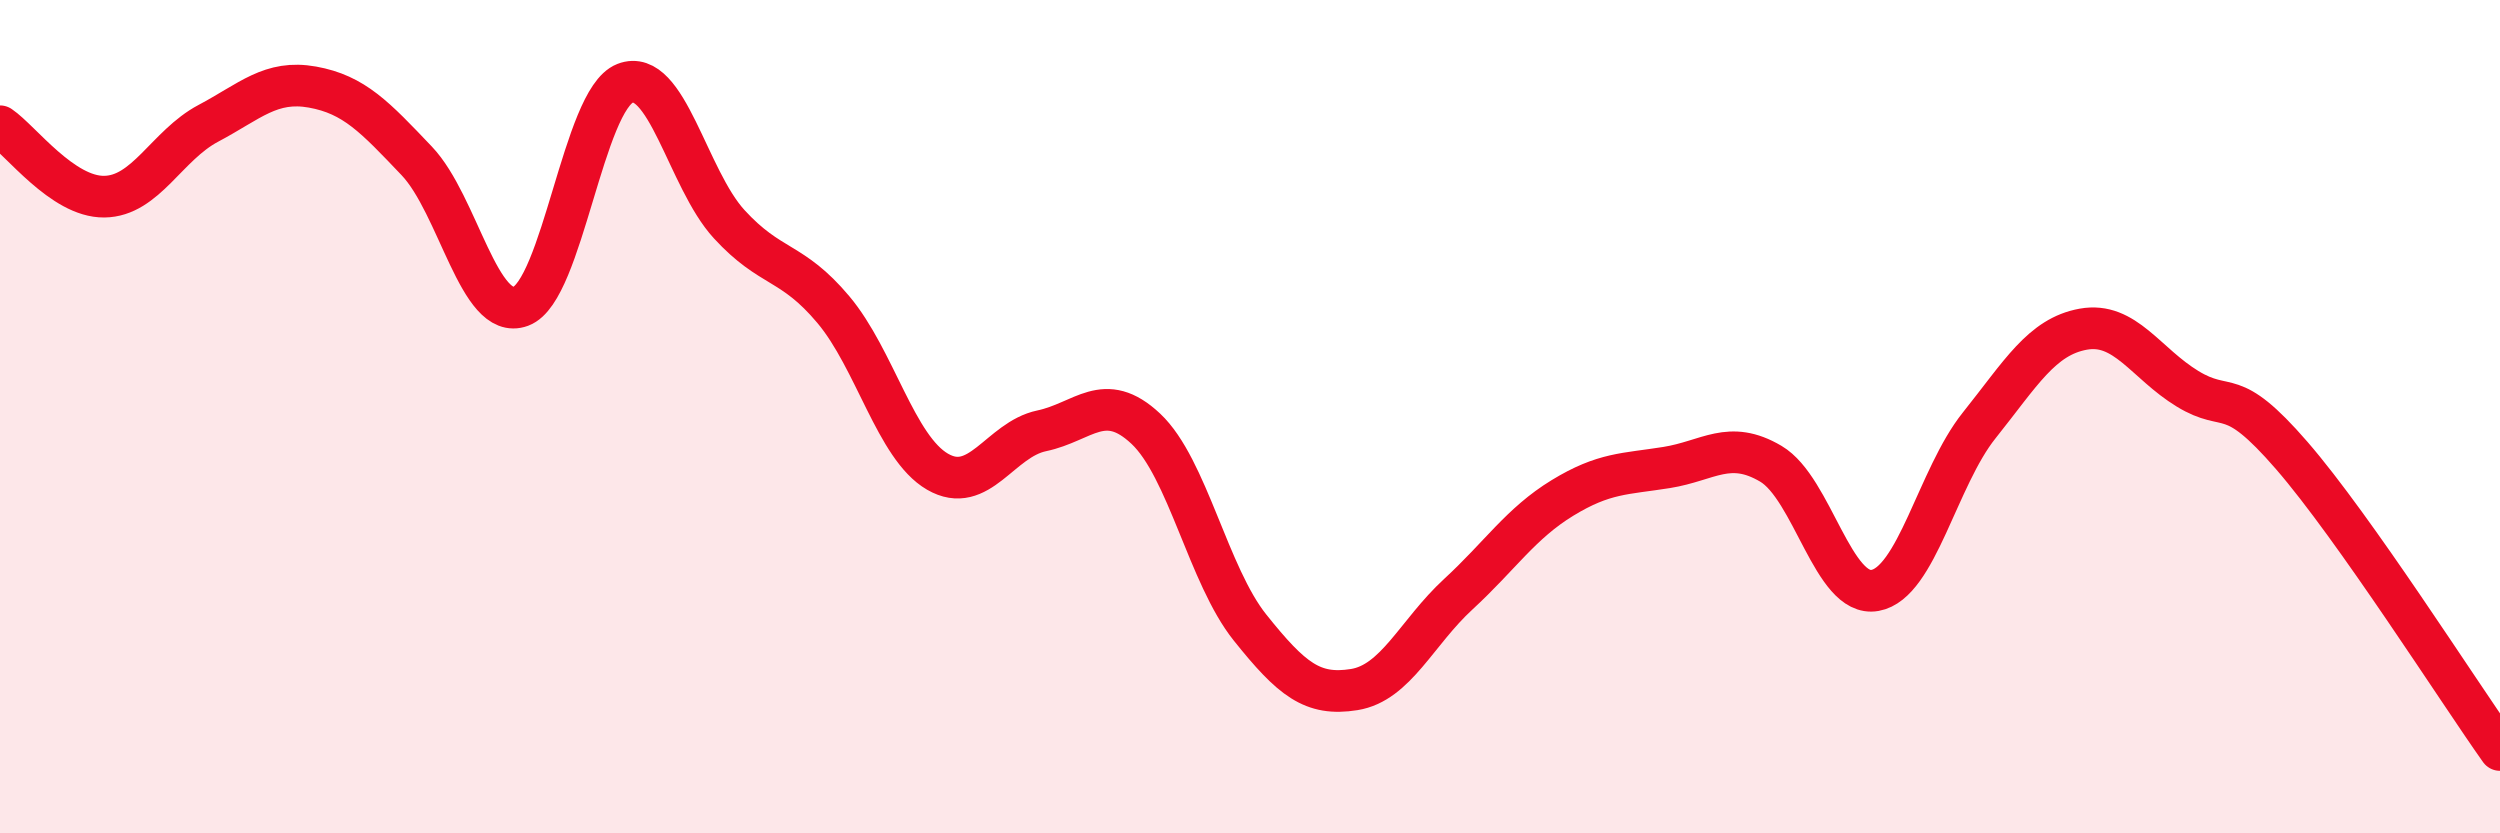
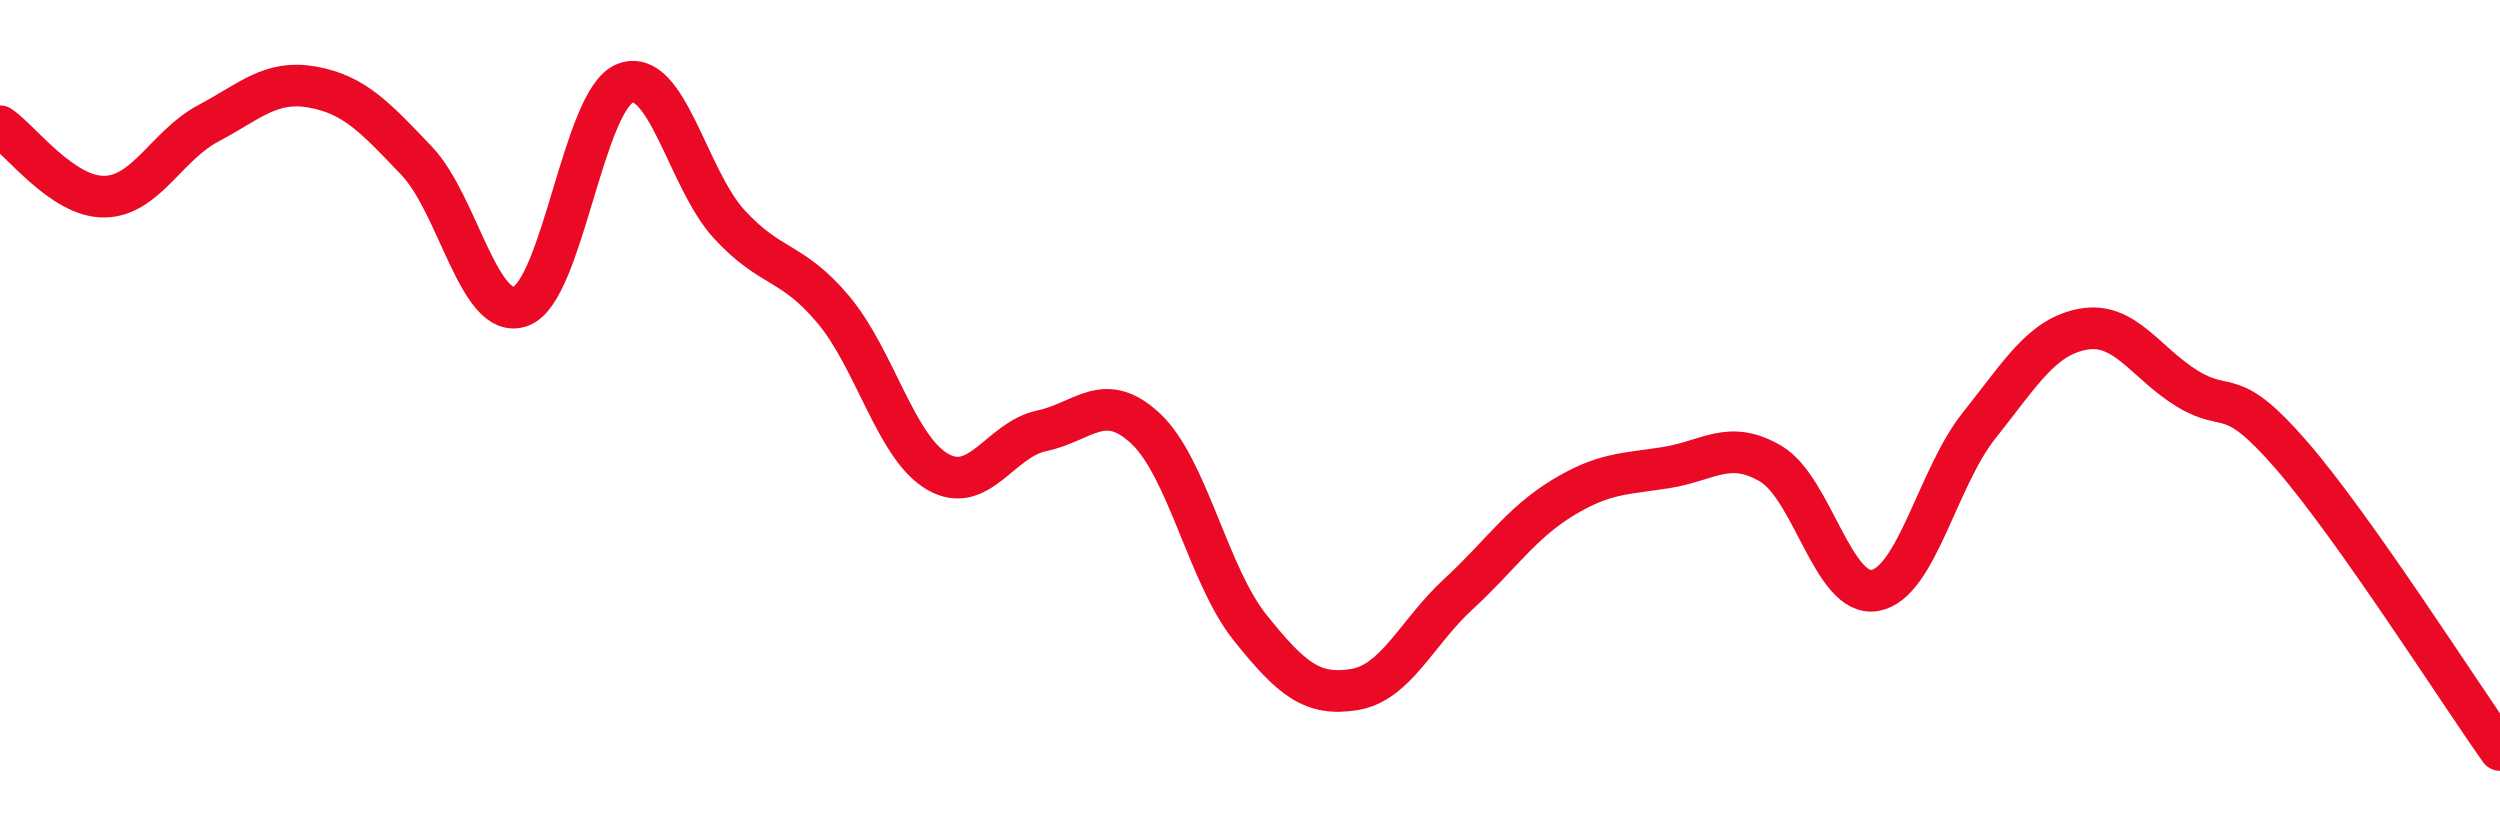
<svg xmlns="http://www.w3.org/2000/svg" width="60" height="20" viewBox="0 0 60 20">
-   <path d="M 0,3.03 C 0.5,3.37 1.5,4.73 2.5,4.72 C 3.5,4.71 4,3.49 5,2.96 C 6,2.43 6.5,1.91 7.5,2.09 C 8.5,2.27 9,2.81 10,3.86 C 11,4.91 11.5,7.72 12.5,7.35 C 13.5,6.98 14,2.39 15,2 C 16,1.61 16.5,4.29 17.5,5.38 C 18.5,6.47 19,6.24 20,7.43 C 21,8.62 21.5,10.74 22.5,11.32 C 23.5,11.9 24,10.55 25,10.34 C 26,10.13 26.5,9.35 27.5,10.29 C 28.5,11.23 29,13.81 30,15.06 C 31,16.31 31.5,16.71 32.5,16.55 C 33.5,16.39 34,15.18 35,14.26 C 36,13.34 36.5,12.56 37.5,11.95 C 38.5,11.34 39,11.38 40,11.22 C 41,11.06 41.5,10.54 42.5,11.13 C 43.5,11.72 44,14.35 45,14.17 C 46,13.99 46.5,11.46 47.5,10.21 C 48.5,8.96 49,8.08 50,7.9 C 51,7.72 51.5,8.72 52.5,9.33 C 53.5,9.94 53.5,9.2 55,10.93 C 56.5,12.66 59,16.59 60,18L60 20L0 20Z" fill="#EB0A25" opacity="0.1" stroke-linecap="round" stroke-linejoin="round" />
  <path d="M 0,3.03 C 0.5,3.37 1.5,4.73 2.5,4.72 C 3.5,4.71 4,3.49 5,2.96 C 6,2.43 6.5,1.91 7.5,2.09 C 8.5,2.27 9,2.81 10,3.86 C 11,4.91 11.5,7.72 12.5,7.35 C 13.5,6.98 14,2.39 15,2 C 16,1.61 16.5,4.29 17.5,5.38 C 18.5,6.47 19,6.24 20,7.43 C 21,8.62 21.5,10.74 22.5,11.32 C 23.5,11.9 24,10.55 25,10.34 C 26,10.13 26.5,9.35 27.5,10.29 C 28.5,11.23 29,13.81 30,15.06 C 31,16.31 31.5,16.71 32.5,16.55 C 33.5,16.39 34,15.18 35,14.26 C 36,13.34 36.5,12.56 37.5,11.95 C 38.5,11.34 39,11.38 40,11.22 C 41,11.06 41.5,10.54 42.5,11.13 C 43.5,11.72 44,14.35 45,14.17 C 46,13.99 46.5,11.46 47.5,10.21 C 48.5,8.96 49,8.08 50,7.9 C 51,7.72 51.5,8.72 52.5,9.33 C 53.5,9.94 53.5,9.2 55,10.93 C 56.5,12.66 59,16.59 60,18" stroke="#EB0A25" stroke-width="1" fill="none" stroke-linecap="round" stroke-linejoin="round" />
</svg>